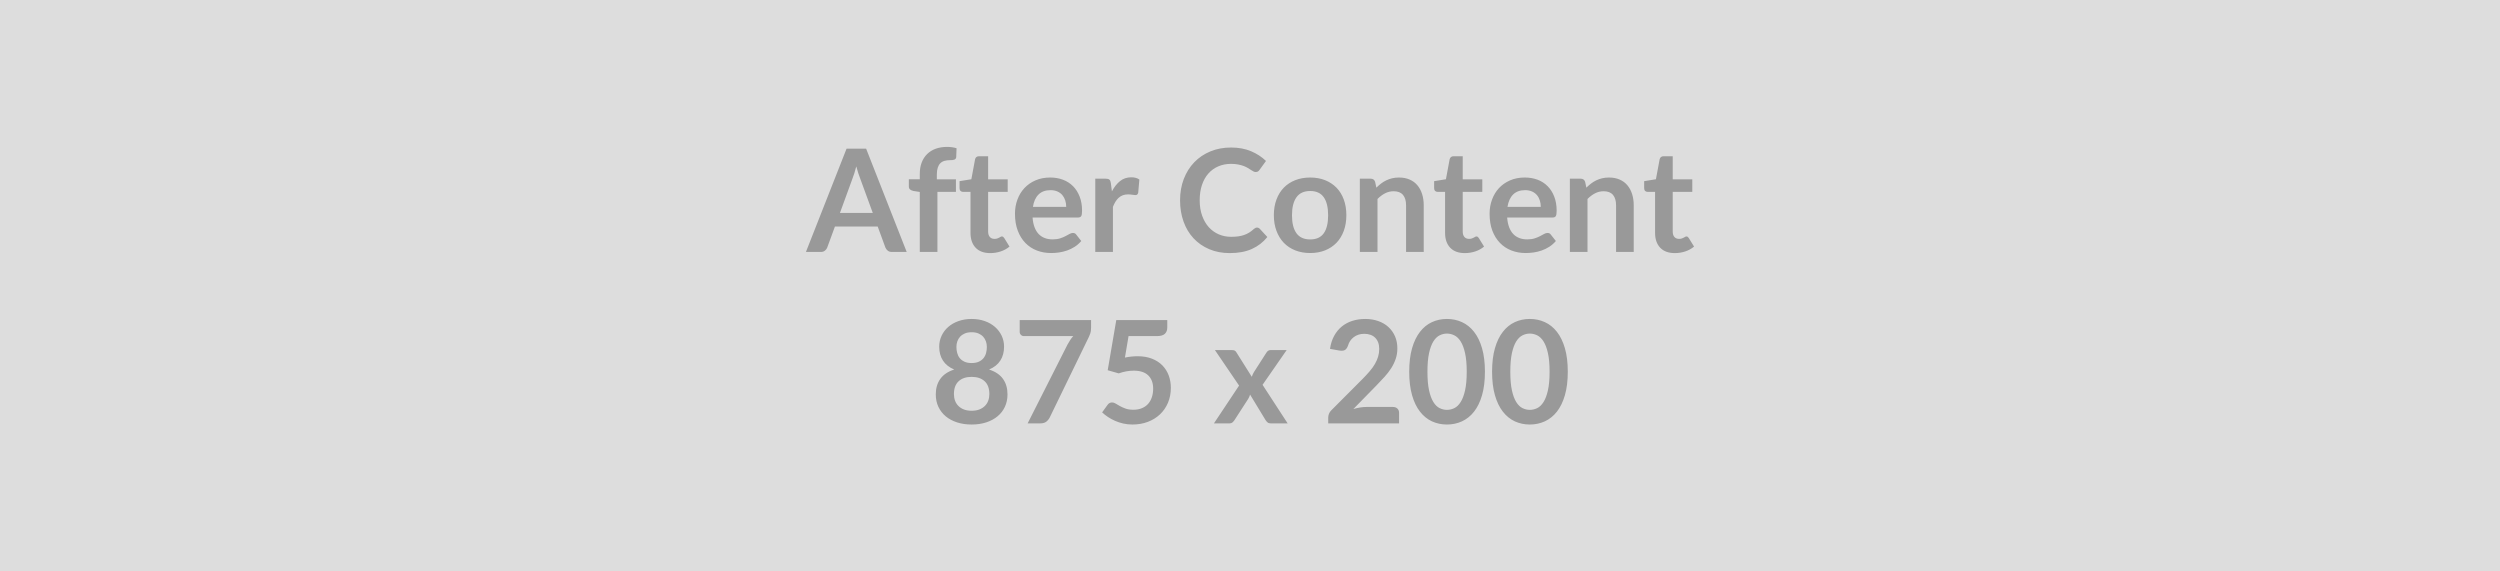
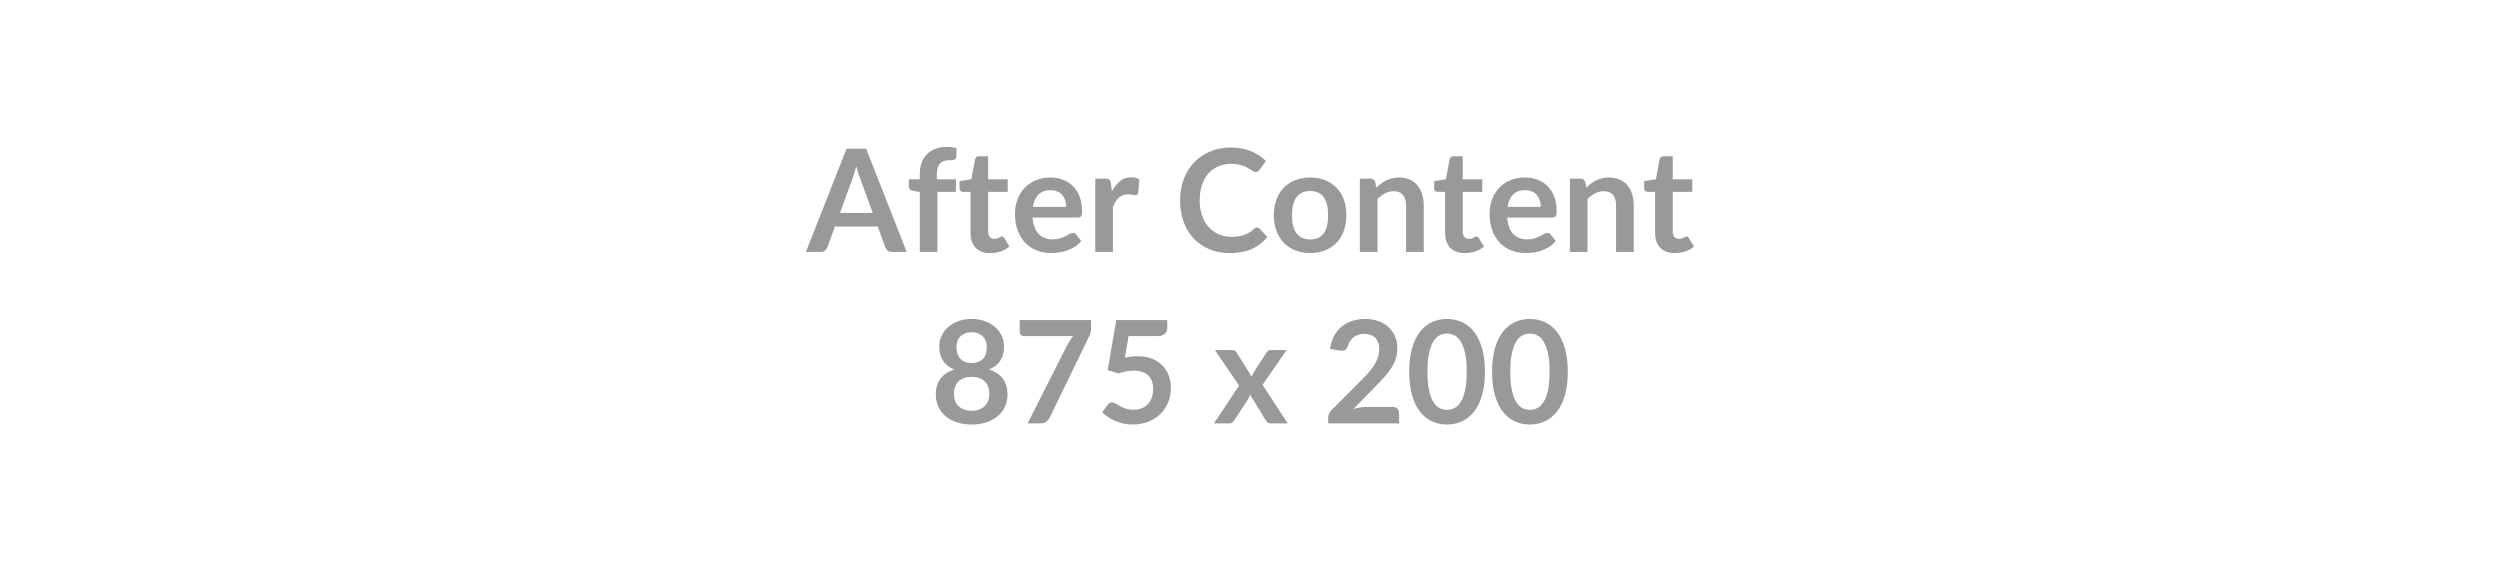
<svg xmlns="http://www.w3.org/2000/svg" width="875" height="200" viewBox="0 0 875 200">
-   <rect width="100%" height="100%" fill="#DDDDDD" />
  <path fill="#999999" d="M293.975 74.535h11.5l-4.4-12.03q-.33-.8-.68-1.9-.35-1.1-.7-2.37-.32 1.27-.67 2.39-.35 1.11-.68 1.93l-4.37 11.98Zm9.17-22.5 14.2 36.15h-5.2q-.87 0-1.42-.44-.55-.44-.83-1.09l-2.7-7.37h-14.97l-2.7 7.37q-.2.58-.78 1.05-.57.48-1.42.48h-5.25l14.22-36.15h6.85Zm24.95 36.15h-6.17v-21l-2.23-.35q-.72-.15-1.16-.51-.44-.37-.44-1.04v-2.53h3.83v-1.9q0-2.2.66-3.95.66-1.74 1.9-2.97 1.24-1.23 3.01-1.88 1.78-.64 4-.64 1.78 0 3.3.47l-.12 3.1q-.03.35-.2.56-.18.21-.46.33-.29.11-.67.15-.37.03-.8.03-1.1 0-1.96.24-.86.24-1.46.83-.6.58-.91 1.55-.32.96-.32 2.38v1.7h6.68v4.4h-6.48v21.03Zm18.5.4q-3.35 0-5.13-1.89-1.79-1.89-1.79-5.21v-14.33h-2.63q-.5 0-.85-.32-.35-.33-.35-.98v-2.45l4.13-.67 1.3-7q.12-.5.47-.78.35-.27.9-.27h3.2v8.07h6.85v4.4h-6.85v13.9q0 1.2.59 1.88.59.67 1.61.67.58 0 .97-.13.38-.14.67-.29.29-.15.51-.29.23-.14.45-.14.28 0 .45.14.18.14.38.41l1.85 3q-1.35 1.13-3.1 1.7-1.75.58-3.63.58Zm14.93-16.18h11.65q0-1.2-.34-2.26-.34-1.06-1.01-1.86-.68-.8-1.71-1.26-1.04-.47-2.42-.47-2.67 0-4.21 1.53t-1.96 4.32Zm15.75 3.73h-15.88q.15 1.97.7 3.41.55 1.44 1.45 2.38.9.93 2.14 1.4 1.24.46 2.74.46 1.5 0 2.59-.35 1.08-.35 1.9-.78.81-.42 1.42-.77.61-.35 1.19-.35.77 0 1.15.57l1.77 2.25q-1.02 1.2-2.3 2.02-1.27.81-2.66 1.3-1.39.48-2.82.69-1.44.2-2.79.2-2.68 0-4.98-.89-2.3-.89-4-2.63-1.7-1.74-2.67-4.3-.98-2.56-.98-5.94 0-2.62.85-4.93.85-2.32 2.44-4.03 1.59-1.71 3.88-2.71 2.28-1 5.16-1 2.42 0 4.47.77 2.05.78 3.53 2.27 1.47 1.48 2.31 3.65.84 2.16.84 4.93 0 1.4-.3 1.89t-1.15.49Zm11.52-12.05.38 2.9q1.2-2.3 2.85-3.61 1.65-1.32 3.9-1.32 1.77 0 2.85.78l-.4 4.62q-.13.45-.36.64-.24.19-.64.19-.38 0-1.11-.13-.74-.12-1.44-.12-1.03 0-1.83.3t-1.43.86q-.64.56-1.13 1.36-.49.81-.91 1.83v15.8h-6.18v-25.65h3.63q.95 0 1.32.34.38.33.5 1.21Zm51.15 15.57q.55 0 .98.43l2.65 2.87q-2.2 2.73-5.41 4.18-3.22 1.45-7.72 1.45-4.02 0-7.23-1.38-3.22-1.37-5.49-3.82-2.28-2.45-3.49-5.85-1.21-3.4-1.21-7.42 0-4.08 1.3-7.47 1.3-3.39 3.66-5.84 2.36-2.45 5.64-3.81 3.27-1.36 7.25-1.36 3.95 0 7.01 1.3 3.06 1.3 5.21 3.4l-2.25 3.12q-.2.3-.51.53-.31.22-.86.22-.38 0-.78-.21t-.87-.52q-.48-.32-1.1-.69-.63-.38-1.45-.69-.83-.31-1.91-.52-1.09-.22-2.52-.22-2.42 0-4.43.87-2.02.86-3.47 2.5-1.45 1.63-2.25 4-.8 2.36-.8 5.39 0 3.04.87 5.42.86 2.37 2.33 4 1.48 1.62 3.48 2.49 2 .86 4.3.86 1.37 0 2.49-.15 1.11-.15 2.05-.48.93-.32 1.77-.83.84-.52 1.66-1.27.25-.22.53-.36.27-.14.57-.14Zm18.63-17.52q2.85 0 5.19.92 2.33.93 4 2.63 1.66 1.7 2.56 4.15.9 2.45.9 5.47 0 3.05-.9 5.5t-2.56 4.18q-1.67 1.72-4 2.65-2.34.93-5.19.93-2.88 0-5.23-.93-2.35-.93-4.01-2.65-1.66-1.73-2.57-4.18-.92-2.45-.92-5.5 0-3.02.92-5.47.91-2.45 2.57-4.15 1.66-1.7 4.01-2.63 2.35-.92 5.23-.92Zm0 21.67q3.2 0 4.74-2.15 1.53-2.15 1.53-6.3t-1.53-6.32q-1.54-2.18-4.74-2.18-3.25 0-4.81 2.19-1.57 2.19-1.57 6.31 0 4.13 1.57 6.29 1.56 2.16 4.81 2.16Zm22.72-20.15.43 2.03q.78-.78 1.64-1.44.86-.66 1.82-1.12.97-.47 2.07-.73 1.1-.26 2.4-.26 2.1 0 3.72.71 1.63.71 2.71 2 1.09 1.29 1.65 3.08.57 1.78.57 3.94v16.32h-6.18v-16.32q0-2.36-1.07-3.64-1.08-1.29-3.28-1.29-1.6 0-3 .72-1.4.73-2.65 1.98v18.55h-6.18v-25.65h3.78q1.2 0 1.57 1.12Zm31.41 24.93q-3.35 0-5.14-1.89-1.79-1.89-1.79-5.21v-14.33h-2.62q-.5 0-.85-.32-.36-.33-.36-.98v-2.45l4.13-.67 1.3-7q.13-.5.48-.78.34-.27.9-.27h3.2v8.07h6.85v4.4h-6.85v13.9q0 1.2.58 1.88.59.67 1.62.67.57 0 .96-.13.39-.14.67-.29.29-.15.52-.29.22-.14.45-.14.27 0 .45.14.17.14.37.41l1.85 3q-1.35 1.13-3.1 1.7-1.75.58-3.62.58Zm14.92-16.18h11.65q0-1.2-.34-2.26-.33-1.06-1.01-1.86-.67-.8-1.71-1.26-1.04-.47-2.41-.47-2.68 0-4.22 1.53-1.53 1.53-1.96 4.32Zm15.75 3.73h-15.87q.15 1.97.7 3.41.55 1.44 1.45 2.38.9.93 2.13 1.4 1.24.46 2.74.46 1.5 0 2.59-.35 1.09-.35 1.9-.78.81-.42 1.42-.77.62-.35 1.19-.35.78 0 1.15.57l1.78 2.25q-1.03 1.2-2.3 2.02-1.28.81-2.67 1.3-1.38.48-2.82.69-1.44.2-2.79.2-2.67 0-4.97-.89t-4-2.63q-1.7-1.74-2.68-4.3-.97-2.56-.97-5.94 0-2.62.85-4.93.85-2.32 2.43-4.03 1.59-1.71 3.88-2.71t5.16-1q2.43 0 4.48.77 2.05.78 3.52 2.27 1.48 1.48 2.31 3.65.84 2.16.84 4.93 0 1.4-.3 1.89t-1.15.49Zm11.43-12.48.42 2.03q.78-.78 1.64-1.44.86-.66 1.82-1.12.97-.47 2.07-.73 1.1-.26 2.4-.26 2.1 0 3.72.71 1.63.71 2.71 2 1.09 1.29 1.65 3.08.57 1.78.57 3.94v16.32h-6.18v-16.32q0-2.36-1.07-3.64-1.08-1.29-3.28-1.29-1.6 0-3 .72-1.4.73-2.65 1.98v18.55h-6.17v-25.65h3.77q1.2 0 1.58 1.12Zm31.4 24.93q-3.35 0-5.14-1.89-1.79-1.89-1.79-5.21v-14.33h-2.62q-.5 0-.85-.32-.35-.33-.35-.98v-2.45l4.12-.67 1.3-7q.13-.5.48-.78.35-.27.9-.27h3.2v8.07h6.85v4.4h-6.85v13.9q0 1.2.58 1.88.59.67 1.62.67.57 0 .96-.13.39-.14.67-.29.29-.15.52-.29.22-.14.45-.14.27 0 .45.14.17.14.37.41l1.85 3q-1.35 1.13-3.1 1.7-1.75.58-3.62.58Zm-246.13 55.18q1.53 0 2.67-.44 1.15-.44 1.94-1.22.79-.77 1.19-1.84.4-1.08.4-2.33 0-2.98-1.65-4.5-1.65-1.53-4.55-1.53t-4.55 1.53q-1.65 1.52-1.65 4.5 0 1.25.4 2.33.4 1.07 1.19 1.84.78.78 1.93 1.22 1.16.44 2.68.44Zm0-27.48q-1.38 0-2.38.42-1 .43-1.66 1.14-.66.72-.97 1.64-.32.92-.32 1.95 0 1.08.27 2.09.26 1.01.88 1.8.63.78 1.66 1.26 1.02.48 2.52.48t2.53-.48q1.02-.48 1.64-1.26.63-.79.89-1.8t.26-2.09q0-1.03-.32-1.95-.33-.92-.97-1.64-.66-.71-1.66-1.14-1-.42-2.37-.42Zm6.1 13.05q3.3 1.07 4.88 3.29 1.57 2.21 1.57 5.41 0 2.4-.91 4.35-.91 1.95-2.57 3.32-1.65 1.38-3.96 2.13t-5.11.75q-2.8 0-5.11-.75-2.32-.75-3.97-2.13-1.64-1.37-2.56-3.32-.91-1.95-.91-4.35 0-3.2 1.58-5.41 1.57-2.22 4.87-3.29-2.62-1.1-3.94-3.13-1.31-2.02-1.31-4.87 0-2.05.84-3.83.83-1.77 2.33-3.08 1.5-1.32 3.59-2.05 2.09-.74 4.59-.74t4.59.74q2.08.73 3.58 2.05 1.5 1.31 2.34 3.08.84 1.78.84 3.83 0 2.85-1.31 4.87-1.31 2.03-3.94 3.13Zm10.72-17.3h24.98v2.67q0 1.21-.25 1.94-.25.74-.5 1.24l-13.7 28.2q-.43.87-1.2 1.49-.78.61-2.08.61h-4.47l13.97-27.62q.48-.86.94-1.57.46-.71 1.04-1.36h-17.3q-.58 0-1-.43-.43-.42-.43-1v-4.17Zm38.1 5.6-1.27 7.52q1.2-.25 2.3-.36 1.1-.11 2.12-.11 2.85 0 5.03.85t3.65 2.35q1.47 1.5 2.22 3.51.75 2.02.75 4.34 0 2.87-1.01 5.25-1.01 2.37-2.81 4.06-1.8 1.69-4.26 2.62-2.47.92-5.37.92-1.7 0-3.22-.35-1.53-.35-2.86-.94-1.34-.59-2.48-1.35-1.14-.76-2.04-1.61l1.9-2.63q.6-.85 1.58-.85.62 0 1.27.41.65.4 1.49.87t1.98.88q1.13.4 2.73.4 1.7 0 3-.56 1.3-.54 2.17-1.53.86-.99 1.3-2.35.44-1.37.44-2.96 0-2.95-1.72-4.62-1.71-1.66-5.06-1.66-2.58 0-5.28.95l-3.85-1.1 3-17.55h17.85v2.63q0 1.32-.82 2.15-.83.82-2.8.82h-9.93Zm46.9 17.05 8.78 13.5h-5.95q-.67 0-1.09-.35-.41-.35-.69-.8l-5.42-8.93q-.13.43-.29.81-.16.37-.36.69l-4.8 7.43q-.28.42-.68.79-.4.36-1 .36h-5.52l8.8-13.23-8.45-12.42h5.95q.67 0 1 .19.32.18.57.61l5.38 8.55q.27-.85.77-1.68l4.33-6.75q.55-.92 1.42-.92h5.68l-8.43 12.15Zm36.33 7.75h9.28q1 0 1.58.56.59.57.59 1.49v3.7h-24.8v-2.05q0-.62.26-1.31.27-.69.84-1.24l10.97-11q1.38-1.4 2.47-2.68 1.09-1.27 1.81-2.52t1.11-2.54q.39-1.28.39-2.71 0-1.3-.37-2.29-.38-.99-1.07-1.66-.68-.68-1.65-1.01-.96-.34-2.16-.34-1.1 0-2.04.31-.93.31-1.66.88-.73.56-1.23 1.31t-.75 1.65q-.42 1.15-1.1 1.53-.67.37-1.94.17l-3.25-.58q.37-2.6 1.45-4.56 1.07-1.96 2.68-3.27 1.62-1.32 3.7-1.98 2.09-.66 4.49-.66 2.5 0 4.58.74 2.07.73 3.54 2.08 1.48 1.36 2.31 3.25.82 1.9.82 4.23 0 2-.59 3.7-.58 1.7-1.57 3.25-.99 1.55-2.31 3-1.33 1.45-2.78 2.95l-8.15 8.33q1.18-.35 2.34-.54 1.16-.19 2.21-.19Zm41.5-12.33q0 4.73-1.01 8.22t-2.8 5.76q-1.79 2.27-4.23 3.39-2.43 1.11-5.26 1.11-2.82 0-5.24-1.11-2.41-1.12-4.18-3.39-1.78-2.27-2.78-5.76-1-3.49-1-8.22 0-4.75 1-8.22 1-3.48 2.78-5.75 1.77-2.28 4.18-3.39 2.42-1.11 5.24-1.11 2.83 0 5.26 1.11 2.44 1.11 4.23 3.39 1.79 2.27 2.8 5.75 1.01 3.47 1.01 8.22Zm-6.37 0q0-3.92-.58-6.5-.57-2.57-1.54-4.1-.96-1.52-2.21-2.13-1.25-.62-2.6-.62-1.32 0-2.56.62-1.24.61-2.19 2.13-.95 1.53-1.51 4.1-.56 2.58-.56 6.5 0 3.93.56 6.5.56 2.58 1.51 4.1.95 1.53 2.19 2.14 1.24.61 2.56.61 1.35 0 2.6-.61t2.21-2.14q.97-1.52 1.54-4.1.58-2.57.58-6.5Zm35.37 0q0 4.73-1.01 8.22t-2.8 5.76q-1.79 2.27-4.23 3.39-2.43 1.11-5.26 1.11-2.82 0-5.24-1.11-2.41-1.12-4.18-3.39-1.78-2.27-2.78-5.76-1-3.49-1-8.22 0-4.75 1-8.22 1-3.48 2.78-5.75 1.77-2.28 4.18-3.39 2.42-1.11 5.24-1.11 2.83 0 5.26 1.11 2.44 1.11 4.23 3.39 1.79 2.27 2.8 5.75 1.01 3.47 1.01 8.22Zm-6.37 0q0-3.92-.58-6.5-.57-2.57-1.54-4.1-.96-1.52-2.21-2.13-1.25-.62-2.6-.62-1.32 0-2.56.62-1.24.61-2.19 2.13-.95 1.53-1.51 4.1-.56 2.58-.56 6.5 0 3.93.56 6.5.56 2.58 1.51 4.1.95 1.53 2.19 2.14 1.24.61 2.56.61 1.35 0 2.6-.61t2.21-2.14q.97-1.52 1.54-4.1.58-2.57.58-6.5Z" />
</svg>